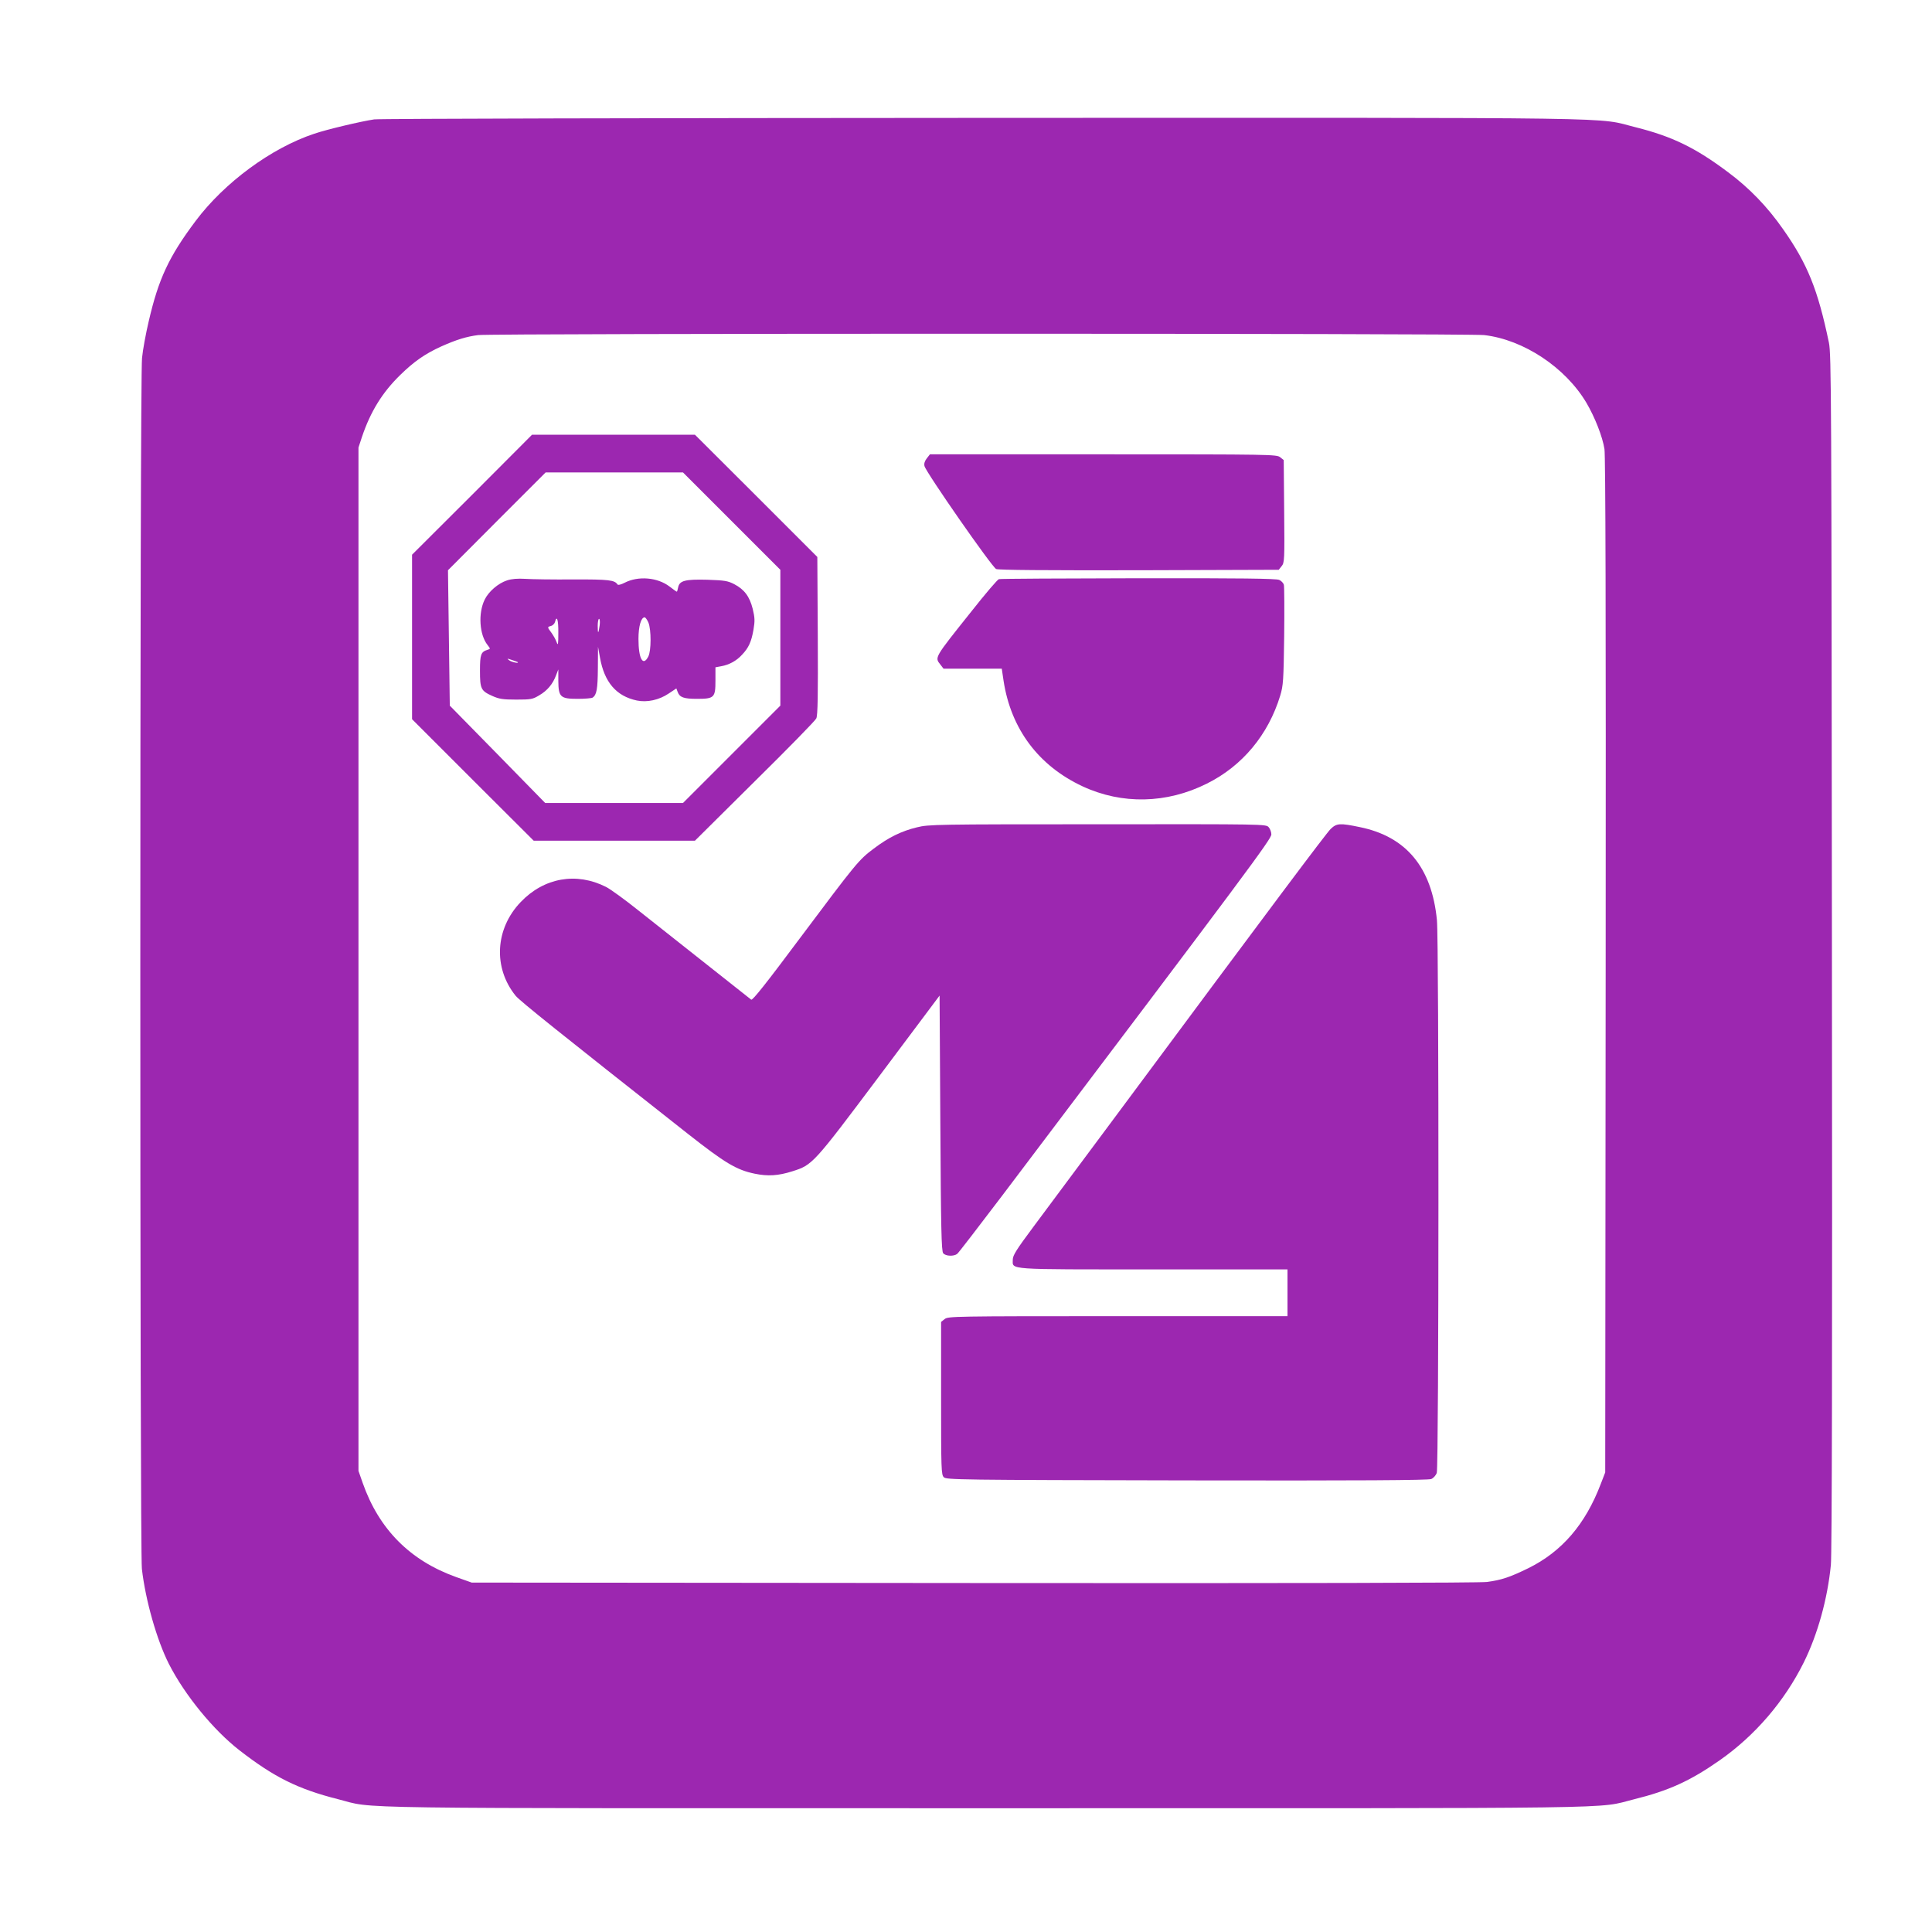
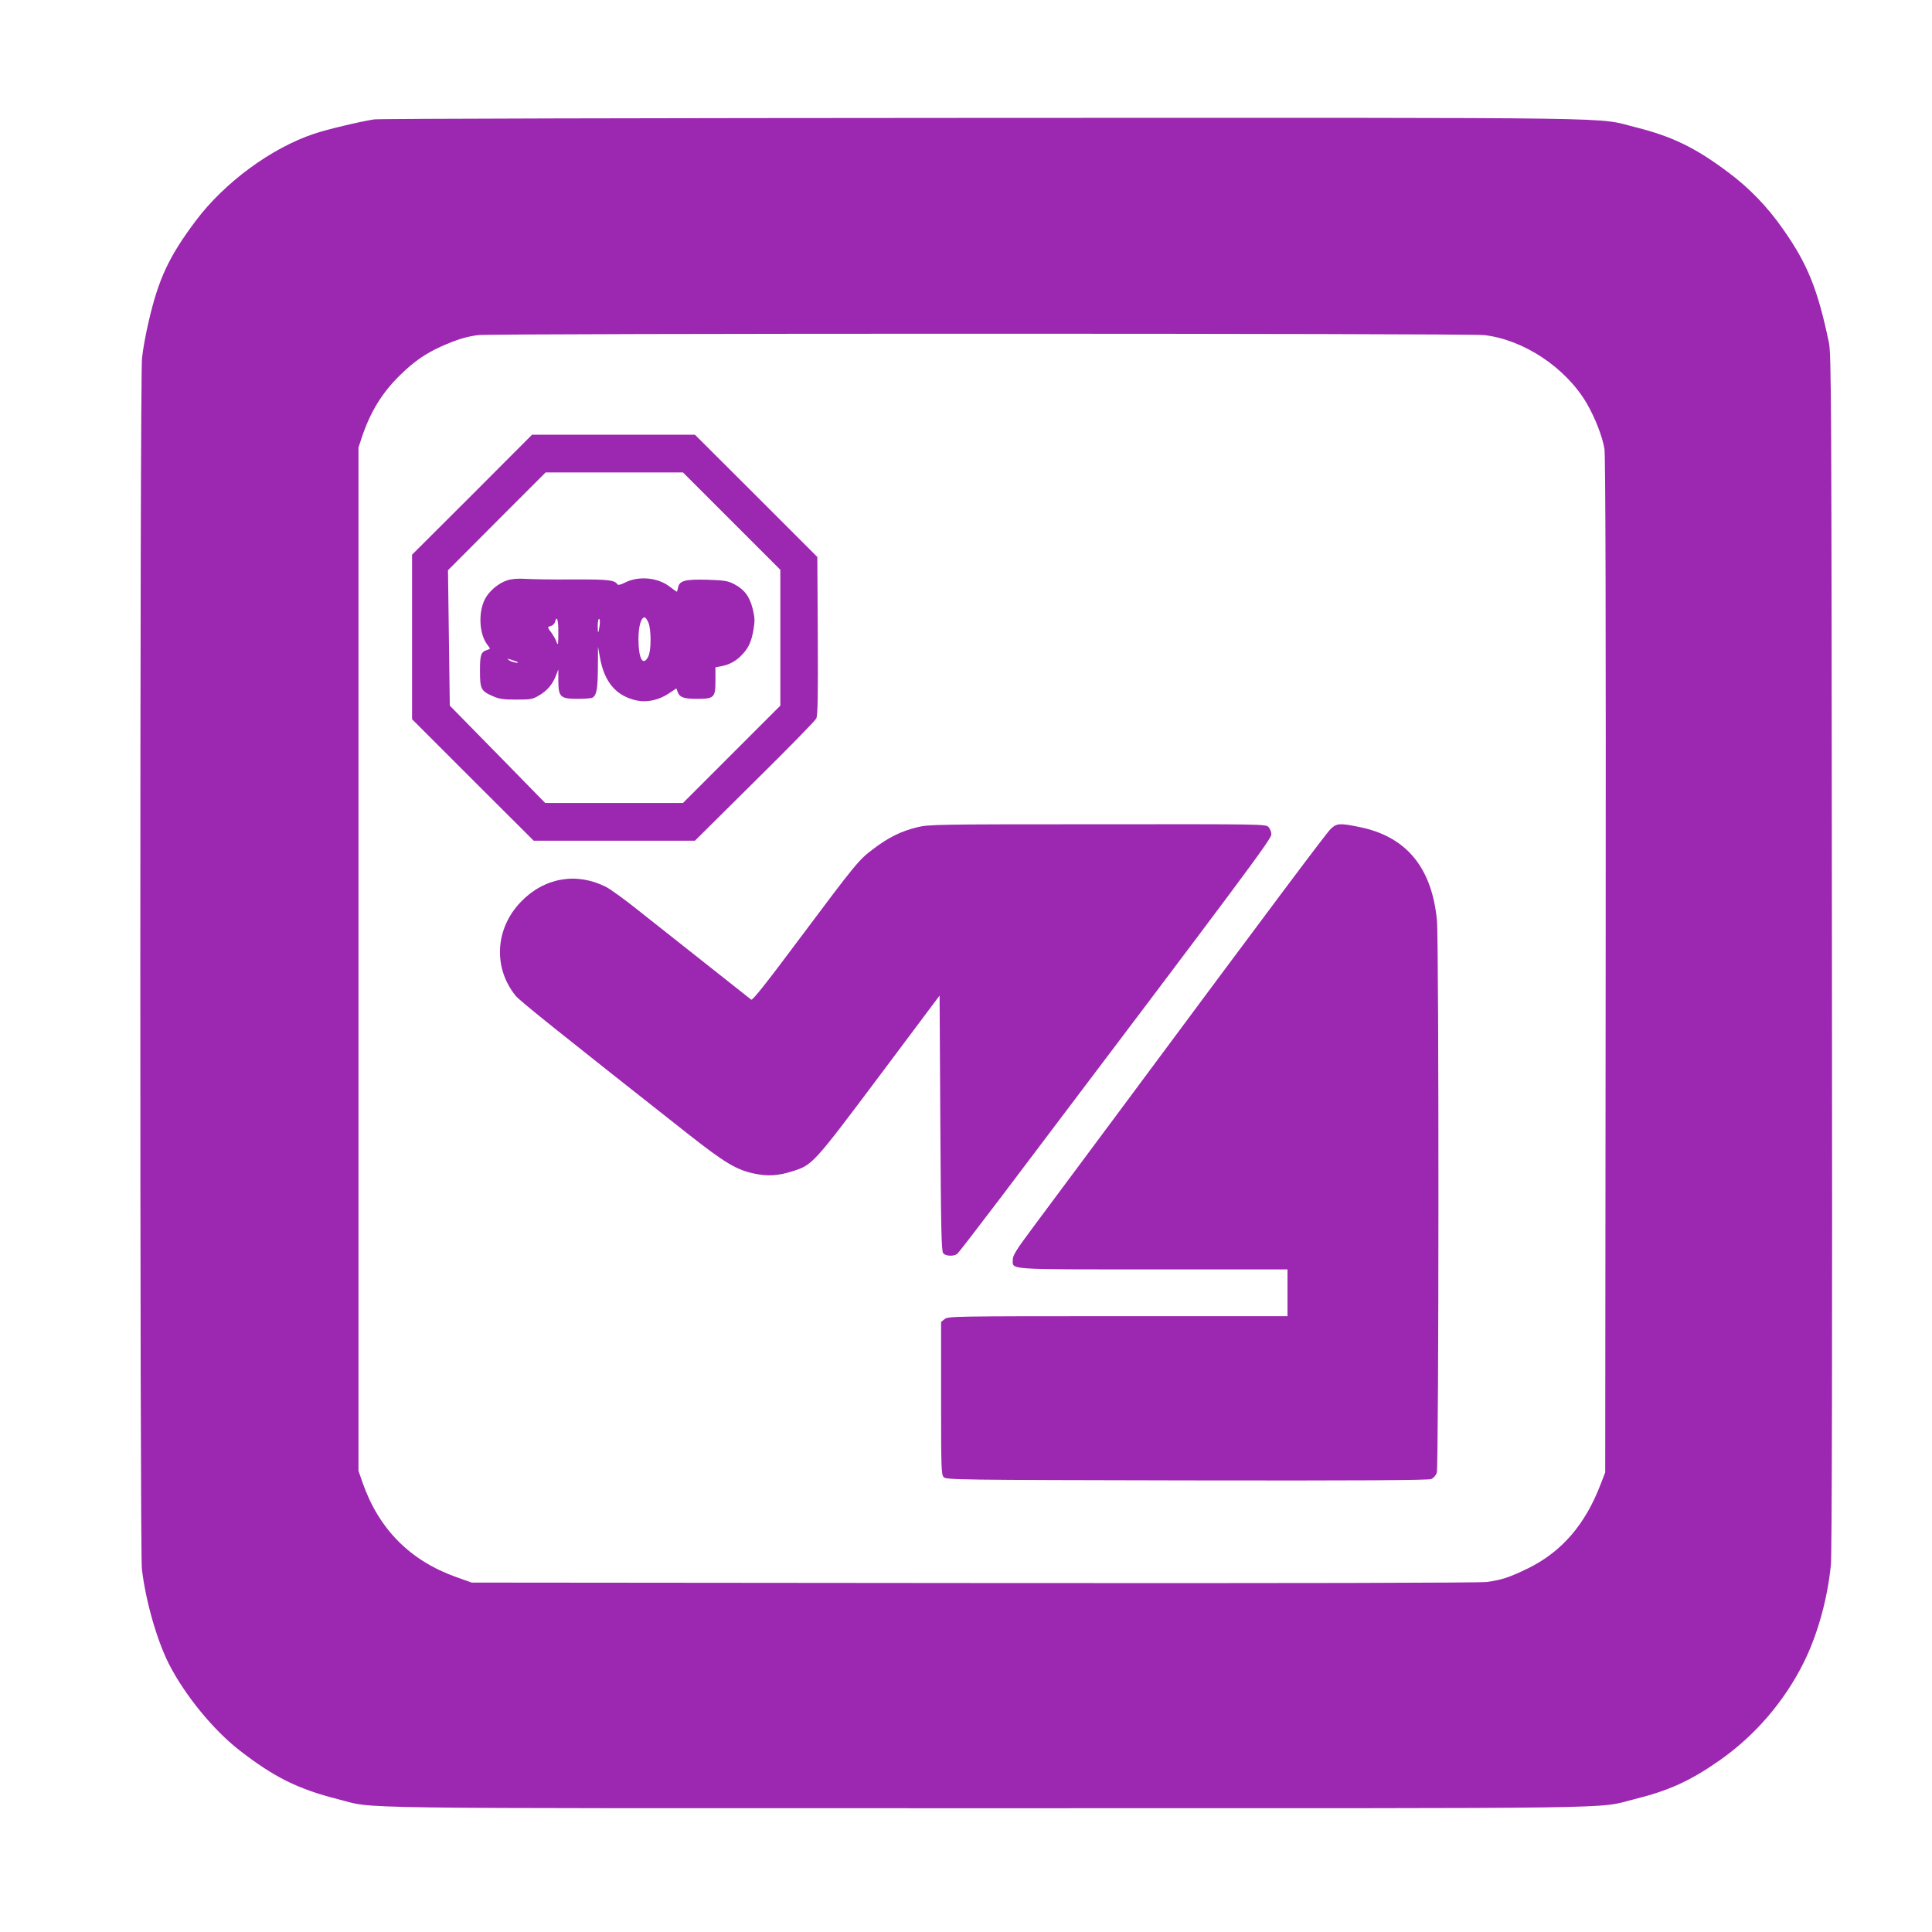
<svg xmlns="http://www.w3.org/2000/svg" version="1.0" width="1280pt" height="1280pt" viewBox="0 0 1280 1280" preserveAspectRatio="xMidYMid meet">
  <g transform="translate(0,1280) scale(0.1,-0.1)" fill="#9c27b0" stroke="none">
    <path d="M2479 12009 c-87 -13 -312 -66 -397 -95 -284 -94 -596 -324 -786 -578 -177 -236 -246 -384 -311 -666 -19 -80 -39 -189 -44 -242 -15 -133 -15 -7896 -1 -8022 24 -209 99 -472 179 -630 105 -206 294 -437 466 -571 230 -179 389 -258 654 -325 258 -65 -91 -60 4296 -60 4372 0 4031 -5 4290 59 230 57 372 121 569 259 234 164 428 390 556 647 92 185 158 422 180 647 7 69 10 1412 7 4058 -3 3717 -4 3960 -20 4040 -73 350 -141 521 -304 752 -104 149 -224 273 -364 377 -217 163 -371 237 -609 297 -279 69 80 64 -4320 63 -2192 -1 -4010 -5 -4041 -10z m7354 -1429 c260 -30 537 -213 677 -448 57 -97 107 -225 120 -307 7 -49 10 -1075 8 -3425 l-3 -3355 -29 -75 c-102 -269 -258 -450 -481 -560 -123 -60 -177 -78 -274 -91 -50 -6 -1237 -9 -3401 -7 l-3325 3 -104 37 c-304 109 -510 316 -618 623 l-28 80 0 3390 0 3390 23 70 c57 169 135 295 254 411 91 89 164 140 272 189 101 45 166 65 244 75 103 12 6560 12 6665 0z" />
    <path d="M3128 9522 l-398 -397 0 -545 0 -545 403 -403 403 -402 534 0 534 0 396 393 c218 215 402 403 408 417 10 19 12 155 10 548 l-3 522 -405 405 -406 405 -539 0 -540 0 -397 -398z m1719 -174 l323 -323 0 -450 0 -450 -322 -322 -323 -323 -457 0 -456 0 -316 323 -316 322 -6 449 -6 448 323 324 324 324 455 0 455 0 322 -322z" />
    <path d="M3360 8955 c-59 -19 -123 -74 -149 -128 -44 -90 -35 -232 19 -300 20 -26 20 -26 0 -32 -44 -14 -50 -31 -50 -138 0 -121 6 -134 82 -168 45 -20 69 -24 158 -24 97 0 109 2 152 28 54 31 91 76 112 133 l15 39 0 -76 c1 -108 14 -119 129 -119 48 0 92 4 98 8 27 18 34 56 35 194 l1 143 13 -72 c29 -163 108 -255 244 -284 68 -14 147 3 211 46 l51 34 9 -24 c13 -35 40 -45 127 -45 115 0 123 8 123 120 l0 89 38 7 c52 9 102 36 138 76 44 46 62 86 76 166 10 59 9 79 -5 138 -21 83 -56 129 -123 164 -43 22 -63 25 -177 29 -148 4 -185 -6 -194 -50 -3 -16 -7 -29 -9 -29 -2 0 -24 15 -48 34 -80 61 -207 72 -298 25 -23 -12 -43 -17 -47 -11 -19 29 -57 34 -294 33 -133 -1 -276 1 -317 4 -51 3 -89 0 -120 -10z m936 -280 c19 -47 19 -187 -1 -225 -35 -68 -65 -15 -65 117 0 83 17 143 41 143 5 0 17 -16 25 -35z m-597 -67 c0 -78 -2 -88 -11 -63 -6 17 -21 44 -34 62 -29 39 -29 39 -3 46 11 3 23 15 26 26 12 48 23 15 22 -71z m274 50 c-8 -59 -13 -61 -13 -5 0 26 4 47 9 47 5 0 7 -19 4 -42z m-544 -244 c14 -12 -39 -1 -55 11 -17 13 -16 14 16 3 19 -6 37 -13 39 -14z" />
-     <path d="M6140 9763 c-14 -18 -19 -35 -15 -51 11 -43 448 -671 475 -682 17 -7 325 -9 948 -8 l924 3 19 24 c19 23 20 40 17 363 l-3 340 -24 19 c-23 18 -56 19 -1171 19 l-1149 0 -21 -27z" />
-     <path d="M6618 8963 c-9 -2 -90 -97 -180 -211 -252 -316 -246 -306 -207 -356 l20 -26 193 0 193 0 12 -81 c49 -319 232 -563 524 -699 261 -121 556 -115 822 18 236 117 408 324 487 584 20 67 22 99 26 392 2 175 1 329 -2 341 -3 12 -17 27 -31 33 -19 9 -259 12 -933 11 -499 -1 -914 -3 -924 -6z" />
    <path d="M6076 7319 c-104 -25 -189 -67 -287 -141 -101 -76 -115 -94 -491 -596 -220 -295 -312 -411 -321 -405 -17 13 -547 433 -746 590 -91 73 -188 143 -216 157 -196 99 -410 62 -565 -100 -170 -177 -184 -435 -34 -621 30 -36 286 -241 1144 -917 243 -191 319 -237 440 -262 87 -18 156 -14 250 16 133 42 137 46 575 630 l400 534 5 -846 c4 -696 7 -848 19 -861 16 -20 71 -22 93 -4 8 6 141 179 295 382 1639 2168 1786 2366 1786 2397 0 15 -8 37 -18 48 -18 20 -28 20 -1134 19 -1068 0 -1119 -1 -1195 -20z" />
    <path d="M8816 7308 c-31 -31 -371 -484 -1416 -1892 -228 -307 -477 -641 -552 -742 -114 -153 -138 -191 -138 -219 0 -69 -55 -65 932 -65 l888 0 0 -155 0 -155 -1124 0 c-1092 0 -1124 -1 -1147 -19 l-24 -19 0 -506 c0 -472 1 -506 18 -523 17 -17 97 -18 1610 -21 1147 -2 1600 1 1619 9 15 6 31 24 37 41 14 41 15 3519 1 3662 -34 349 -203 553 -510 616 -134 28 -154 26 -194 -12z" />
  </g>
</svg>